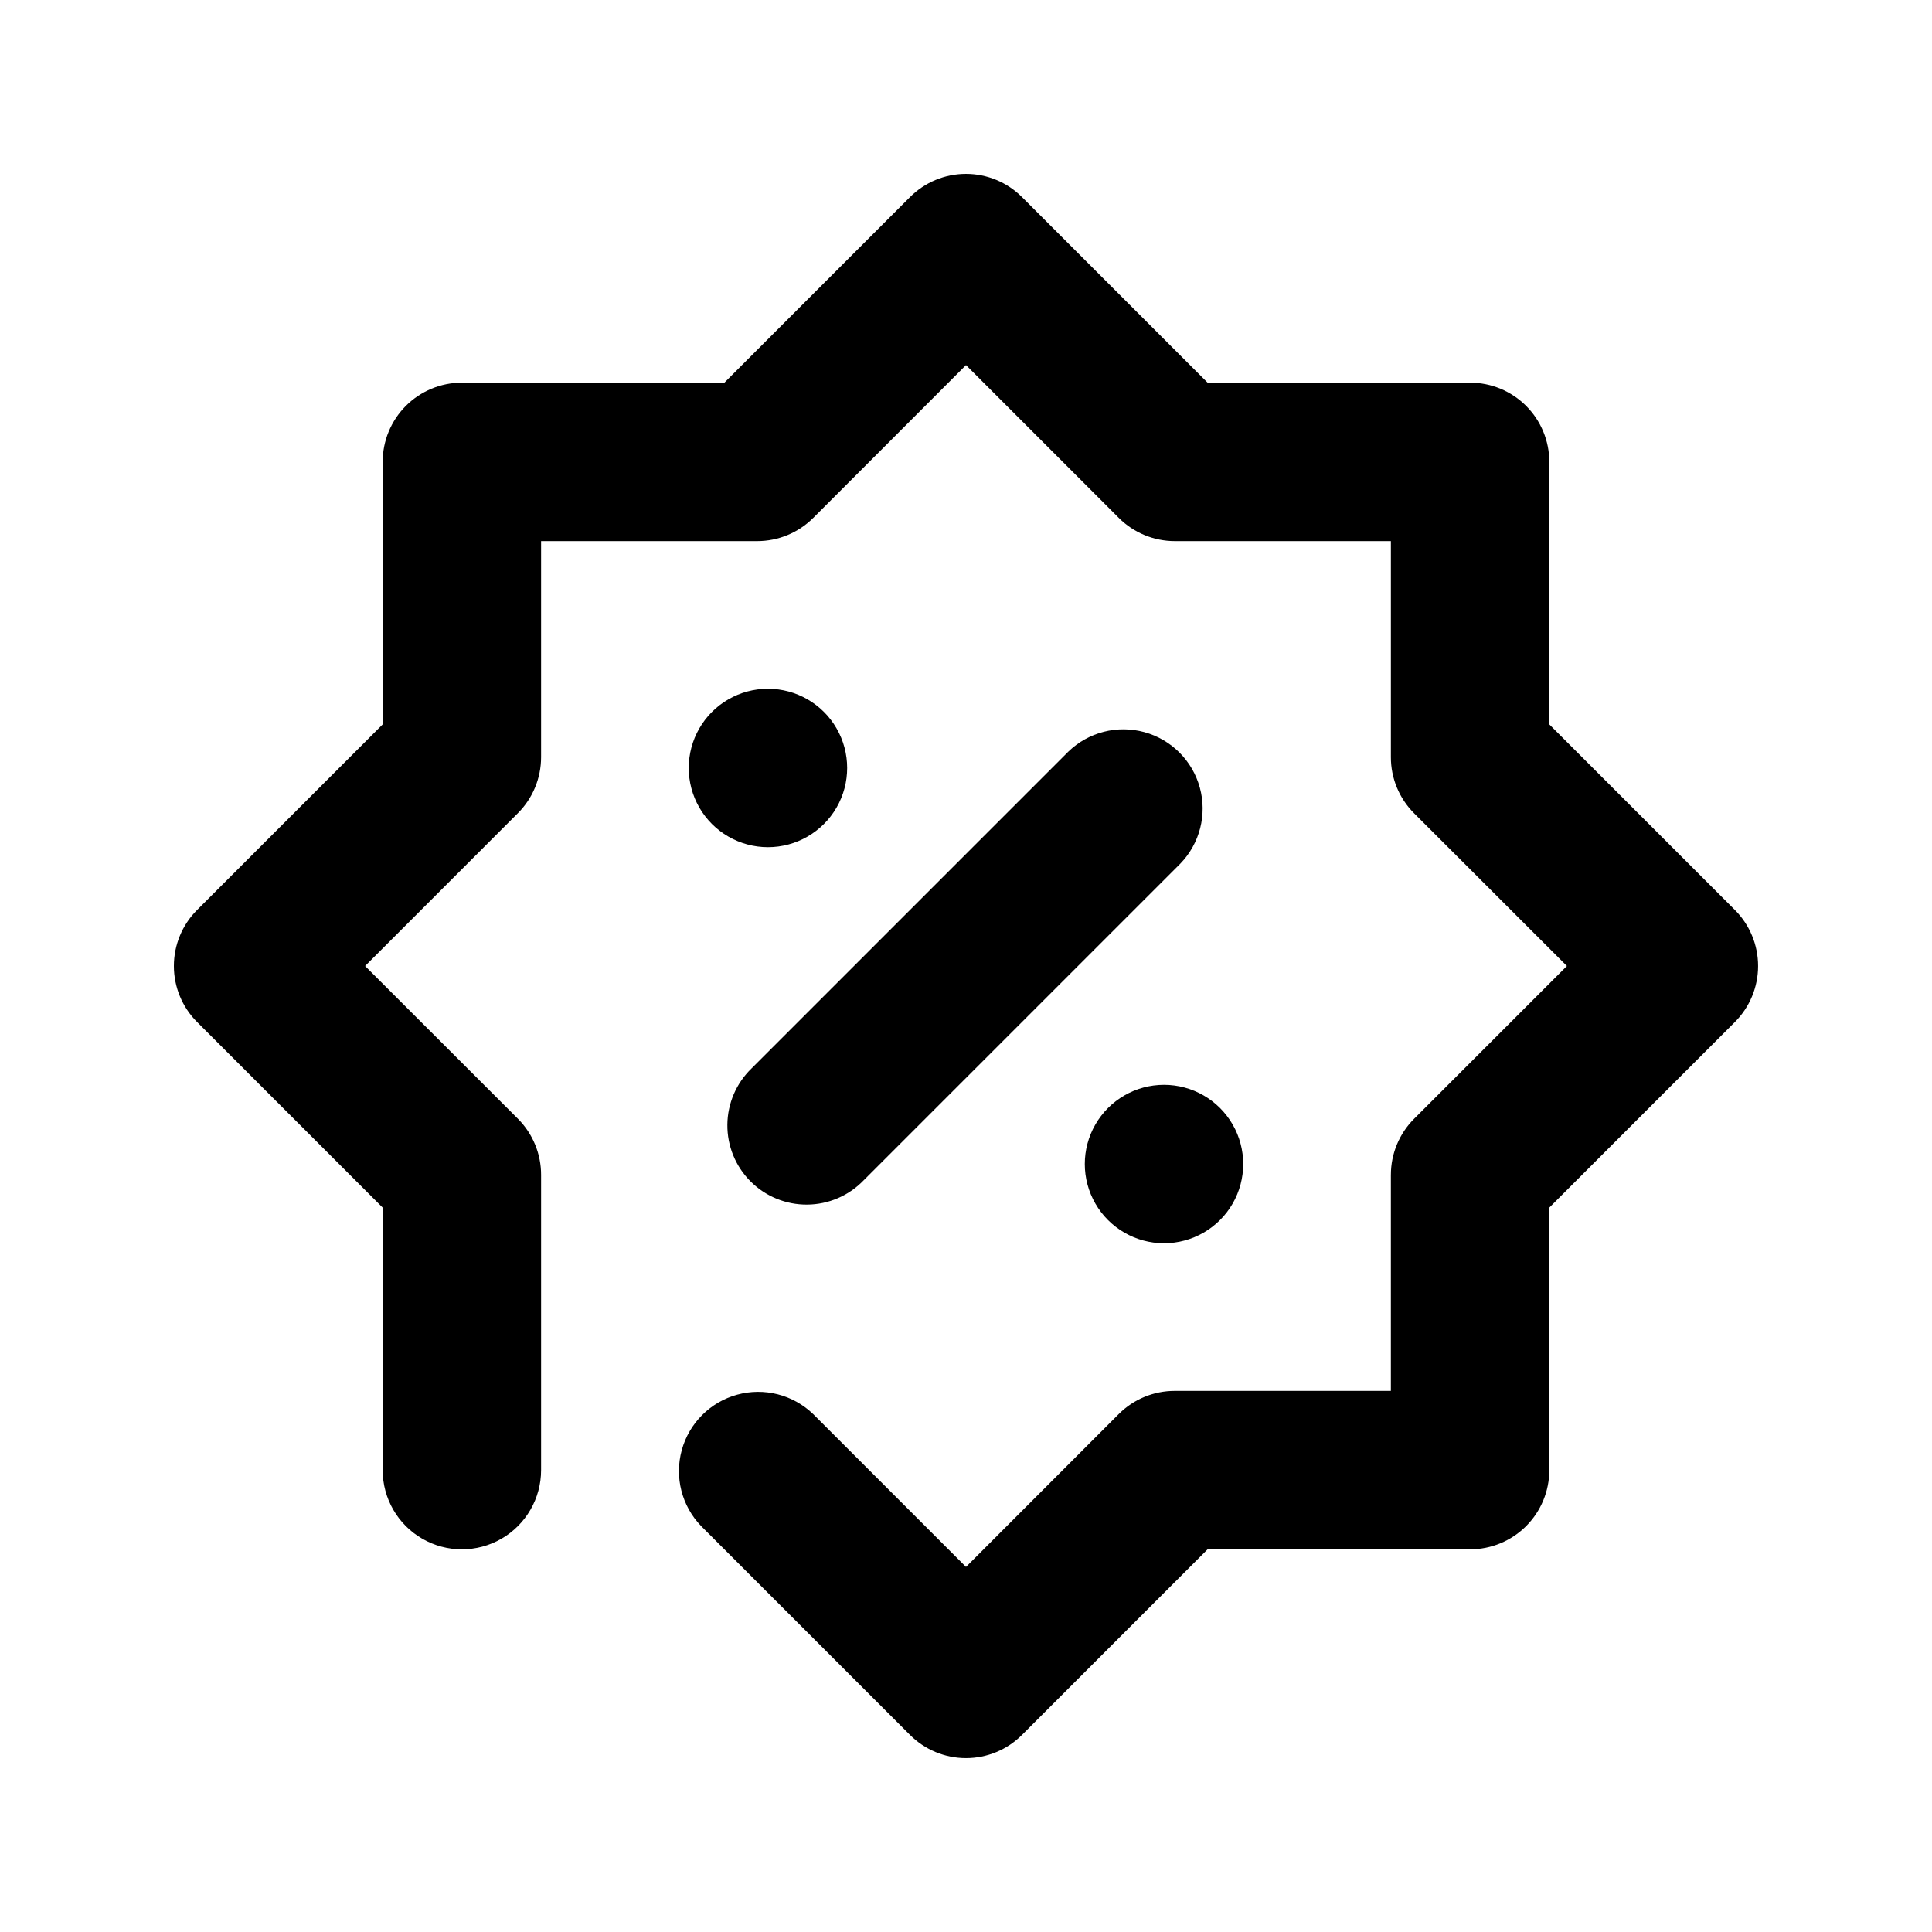
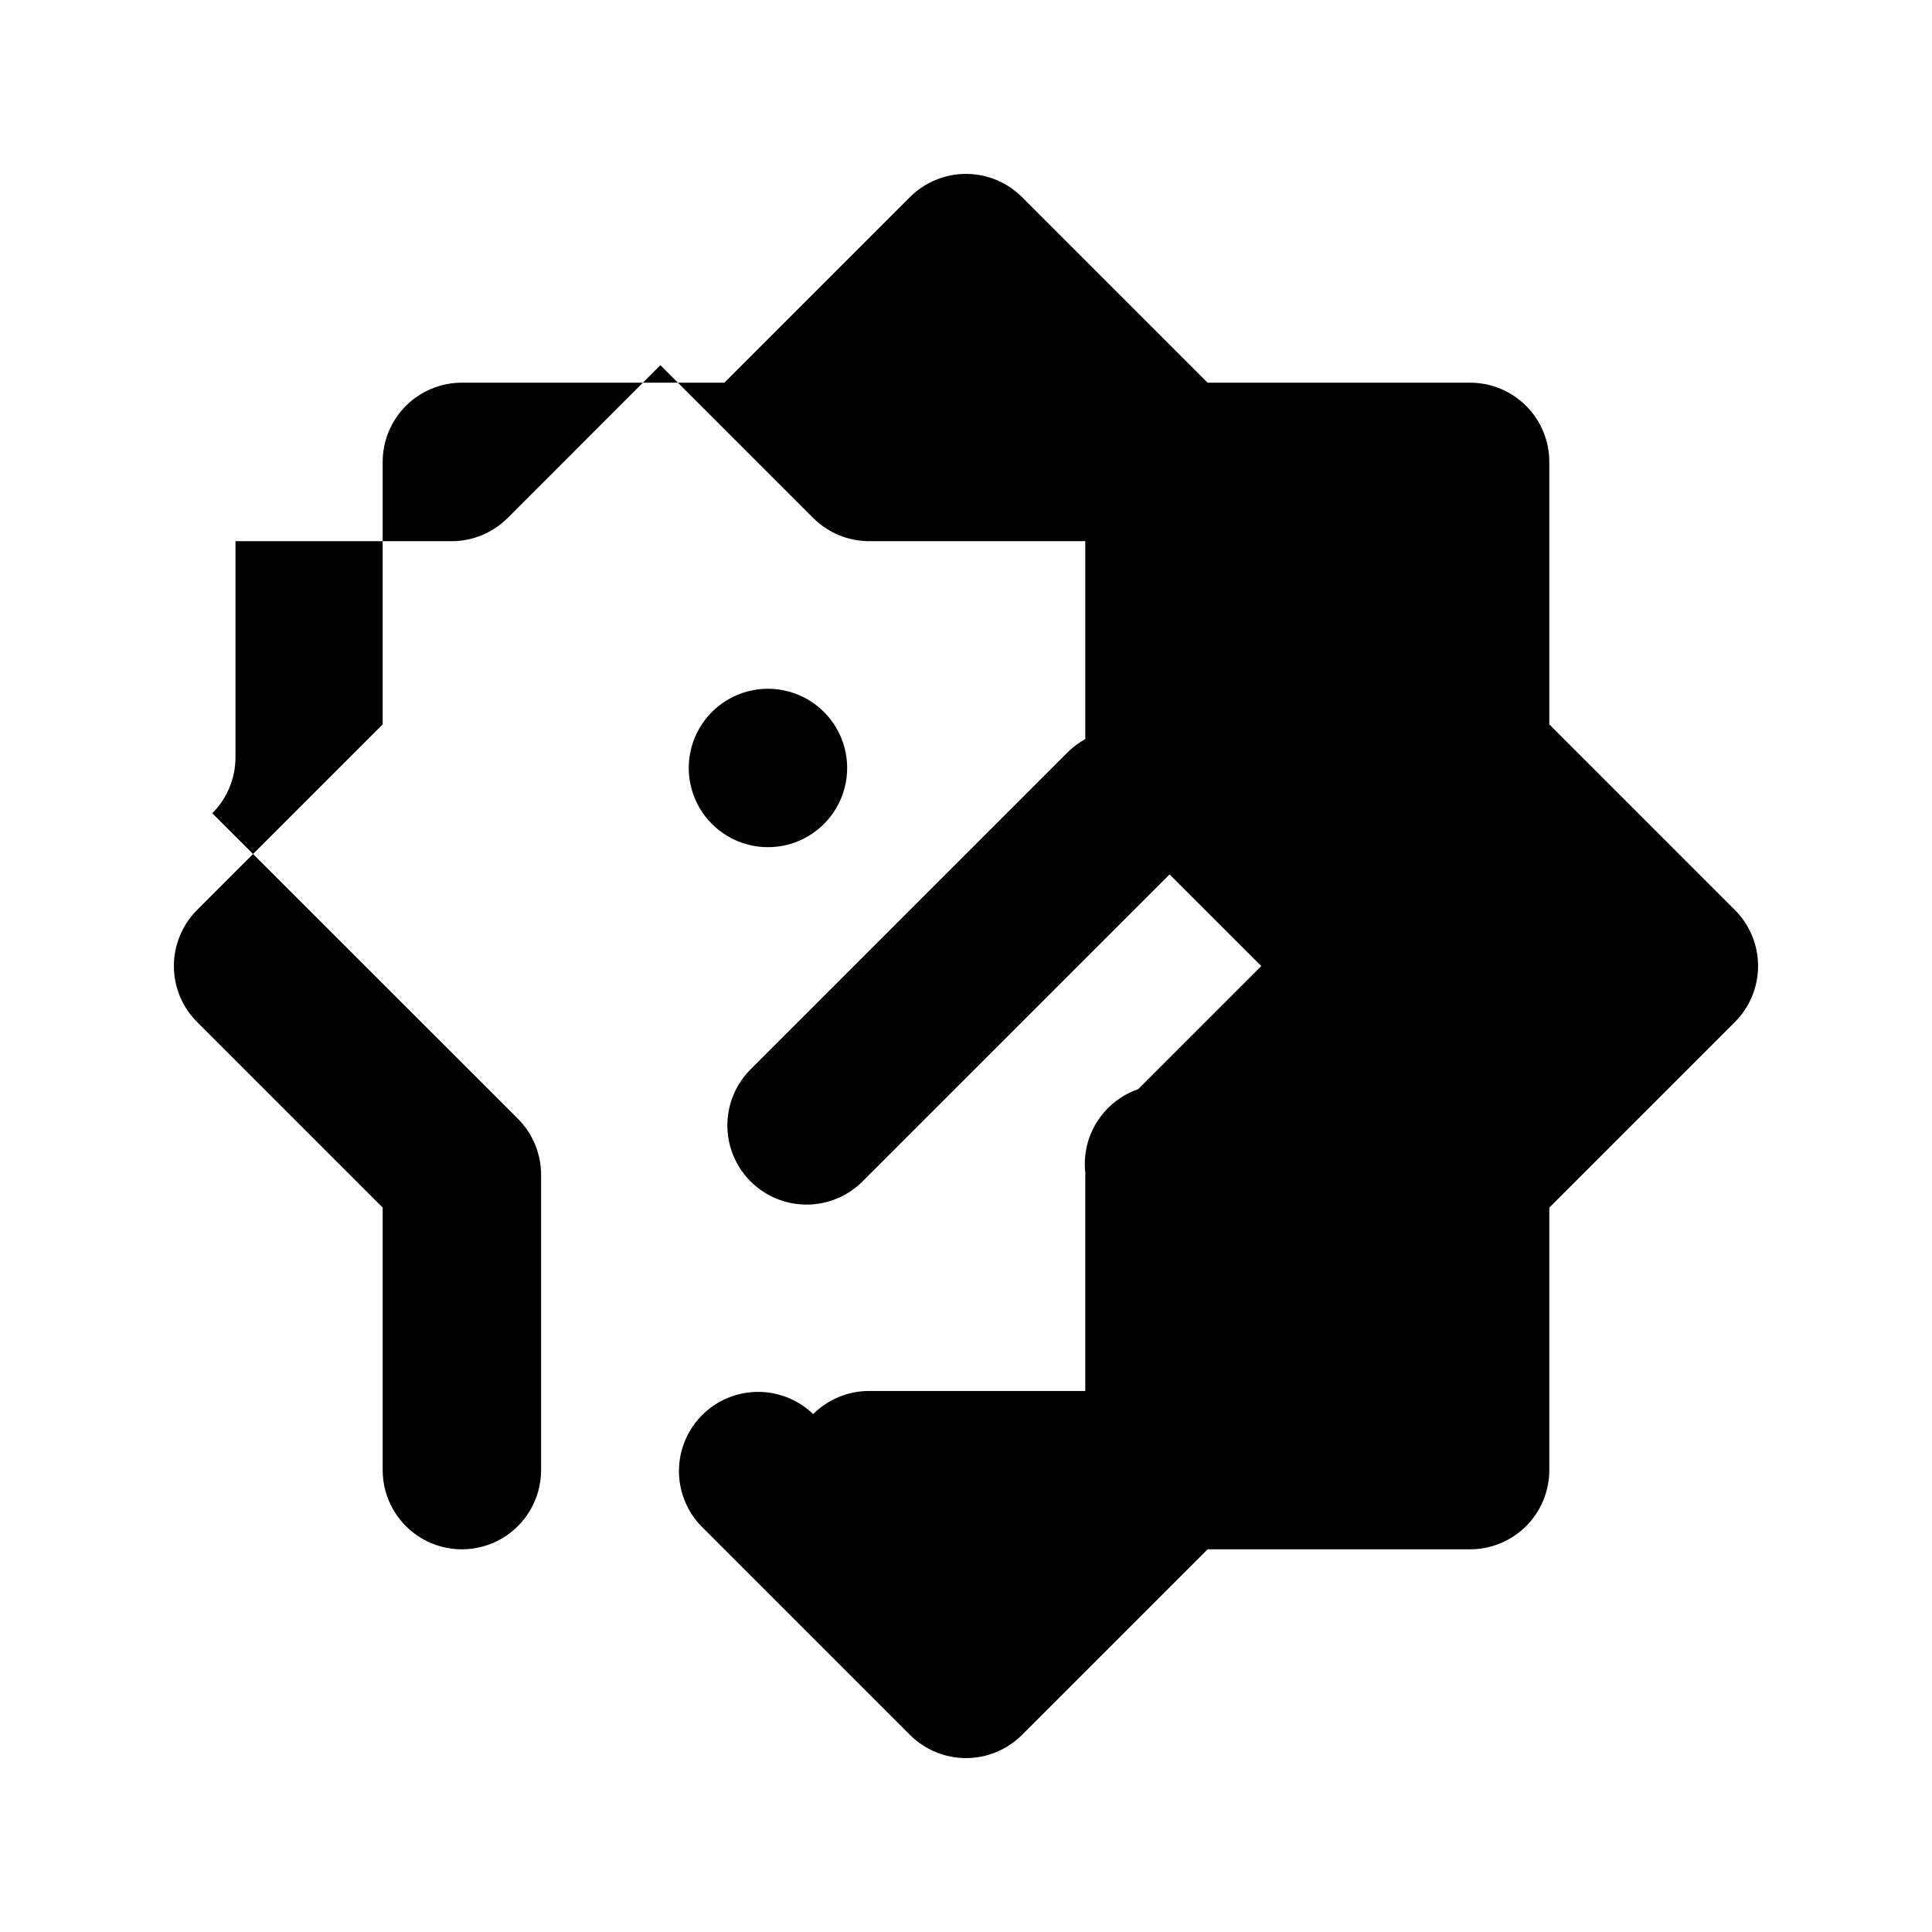
<svg xmlns="http://www.w3.org/2000/svg" fill="#000000" width="800px" height="800px" version="1.1" viewBox="144 144 512 512">
-   <path d="m240.75 400 40.516 40.492h-0.004c3.93 3.938 6.137 9.277 6.133 14.84v78.262c0 7.496-4.004 14.43-10.496 18.18-6.496 3.75-14.5 3.75-20.992 0-6.496-3.75-10.496-10.684-10.496-18.18v-69.57l-49.184-49.184c-3.938-3.938-6.148-9.273-6.148-14.84s2.211-10.906 6.148-14.844l49.184-49.184v-69.566c0-5.57 2.211-10.906 6.148-14.844s9.273-6.148 14.844-6.148h69.566l49.184-49.184c3.938-3.938 9.277-6.148 14.844-6.148s10.902 2.211 14.84 6.148l49.184 49.184h69.57c5.566 0 10.906 2.211 14.844 6.148 3.934 3.938 6.148 9.273 6.148 14.844v69.566l49.184 49.184c3.934 3.938 6.144 9.277 6.144 14.844s-2.211 10.902-6.144 14.84l-49.184 49.184v69.57c0 5.566-2.215 10.906-6.148 14.844-3.938 3.934-9.277 6.148-14.844 6.148h-69.57l-49.184 49.184c-3.938 3.934-9.273 6.144-14.84 6.144s-10.906-2.211-14.844-6.144l-55.336-55.336c-5.148-5.332-7.106-12.984-5.144-20.133 1.961-7.152 7.547-12.734 14.695-14.695 7.148-1.961 14.801-0.004 20.133 5.144l40.496 40.496 40.492-40.516c3.938-3.93 9.277-6.137 14.84-6.129h57.266v-57.266l0.004-0.004c0-5.566 2.211-10.902 6.148-14.84l40.496-40.492-40.516-40.492v-0.004c-3.93-3.938-6.137-9.277-6.129-14.84v-57.266h-57.27c-5.566-0.004-10.902-2.215-14.84-6.152l-40.492-40.492-40.492 40.516-0.004-0.004c-3.938 3.93-9.277 6.137-14.84 6.133h-57.266v57.266c-0.004 5.566-2.215 10.906-6.152 14.84zm132.1 56.824c-3.91 4.051-9.285 6.359-14.918 6.406-5.629 0.051-11.043-2.164-15.023-6.144-3.984-3.984-6.199-9.398-6.148-15.027 0.047-5.633 2.356-11.004 6.406-14.918l83.969-83.969c5.332-5.148 12.984-7.106 20.133-5.144 7.152 1.961 12.734 7.547 14.695 14.695 1.961 7.148 0.004 14.801-5.144 20.133zm-25.336-88.312c-7.5 0-14.43-4.004-18.18-10.496-3.75-6.496-3.75-14.5 0-20.992 3.75-6.496 10.68-10.496 18.18-10.496s14.43 4 18.18 10.496c3.75 6.492 3.75 14.496 0 20.992-3.75 6.492-10.68 10.496-18.18 10.496zm104.96 104.96c-7.5 0-14.43-4.004-18.18-10.496-3.75-6.496-3.75-14.5 0-20.992 3.75-6.496 10.68-10.496 18.18-10.496 7.496 0 14.43 4 18.18 10.496 3.746 6.492 3.746 14.496 0 20.992-3.75 6.492-10.684 10.496-18.18 10.496z" />
+   <path d="m240.75 400 40.516 40.492h-0.004c3.93 3.938 6.137 9.277 6.133 14.84v78.262c0 7.496-4.004 14.43-10.496 18.18-6.496 3.75-14.5 3.75-20.992 0-6.496-3.75-10.496-10.684-10.496-18.18v-69.57l-49.184-49.184c-3.938-3.938-6.148-9.273-6.148-14.84s2.211-10.906 6.148-14.844l49.184-49.184v-69.566c0-5.57 2.211-10.906 6.148-14.844s9.273-6.148 14.844-6.148h69.566l49.184-49.184c3.938-3.938 9.277-6.148 14.844-6.148s10.902 2.211 14.84 6.148l49.184 49.184h69.57c5.566 0 10.906 2.211 14.844 6.148 3.934 3.938 6.148 9.273 6.148 14.844v69.566l49.184 49.184c3.934 3.938 6.144 9.277 6.144 14.844s-2.211 10.902-6.144 14.84l-49.184 49.184v69.57c0 5.566-2.215 10.906-6.148 14.844-3.938 3.934-9.277 6.148-14.844 6.148h-69.57l-49.184 49.184c-3.938 3.934-9.273 6.144-14.84 6.144s-10.906-2.211-14.844-6.144l-55.336-55.336c-5.148-5.332-7.106-12.984-5.144-20.133 1.961-7.152 7.547-12.734 14.695-14.695 7.148-1.961 14.801-0.004 20.133 5.144c3.938-3.93 9.277-6.137 14.84-6.129h57.266v-57.266l0.004-0.004c0-5.566 2.211-10.902 6.148-14.84l40.496-40.492-40.516-40.492v-0.004c-3.93-3.938-6.137-9.277-6.129-14.84v-57.266h-57.27c-5.566-0.004-10.902-2.215-14.84-6.152l-40.492-40.492-40.492 40.516-0.004-0.004c-3.938 3.93-9.277 6.137-14.84 6.133h-57.266v57.266c-0.004 5.566-2.215 10.906-6.152 14.84zm132.1 56.824c-3.91 4.051-9.285 6.359-14.918 6.406-5.629 0.051-11.043-2.164-15.023-6.144-3.984-3.984-6.199-9.398-6.148-15.027 0.047-5.633 2.356-11.004 6.406-14.918l83.969-83.969c5.332-5.148 12.984-7.106 20.133-5.144 7.152 1.961 12.734 7.547 14.695 14.695 1.961 7.148 0.004 14.801-5.144 20.133zm-25.336-88.312c-7.5 0-14.43-4.004-18.18-10.496-3.75-6.496-3.75-14.5 0-20.992 3.75-6.496 10.68-10.496 18.18-10.496s14.43 4 18.18 10.496c3.75 6.492 3.75 14.496 0 20.992-3.75 6.492-10.68 10.496-18.18 10.496zm104.96 104.96c-7.5 0-14.43-4.004-18.18-10.496-3.75-6.496-3.75-14.5 0-20.992 3.75-6.496 10.68-10.496 18.18-10.496 7.496 0 14.43 4 18.18 10.496 3.746 6.492 3.746 14.496 0 20.992-3.75 6.492-10.684 10.496-18.18 10.496z" />
</svg>